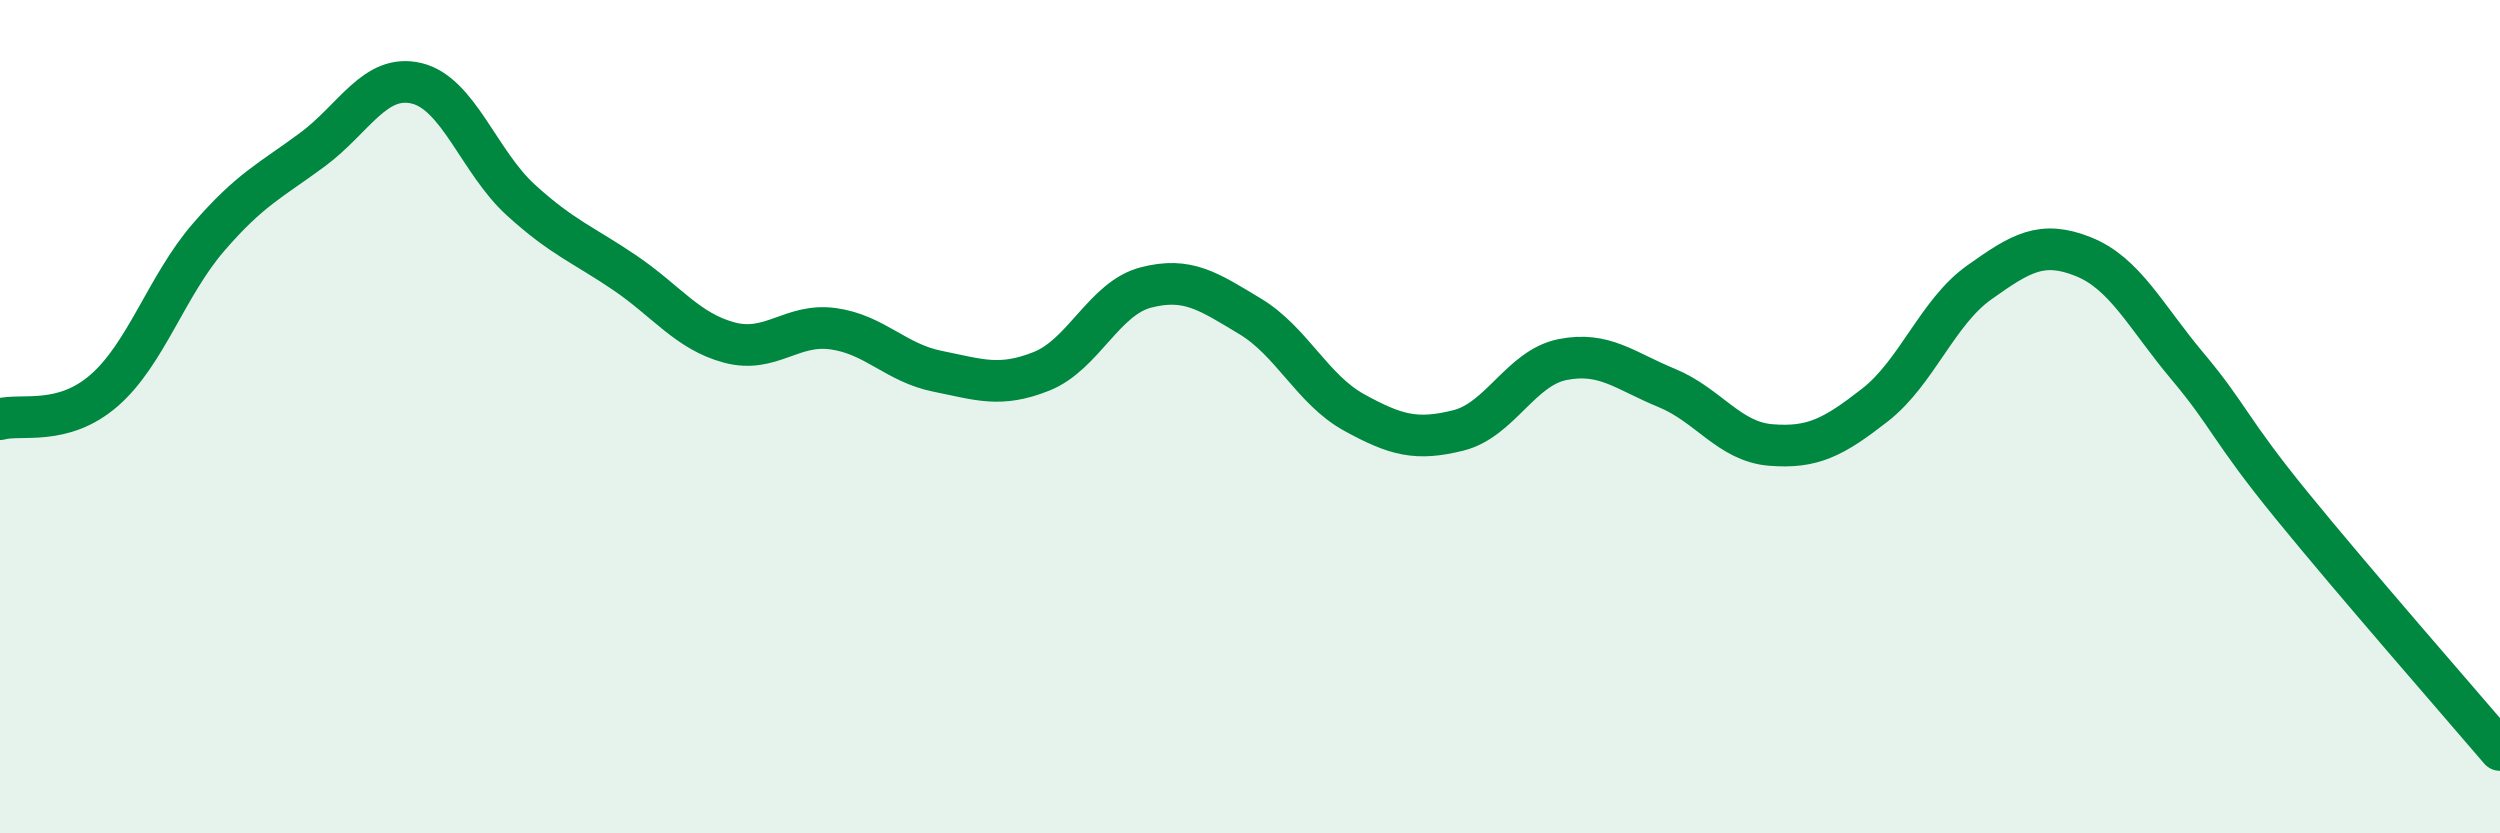
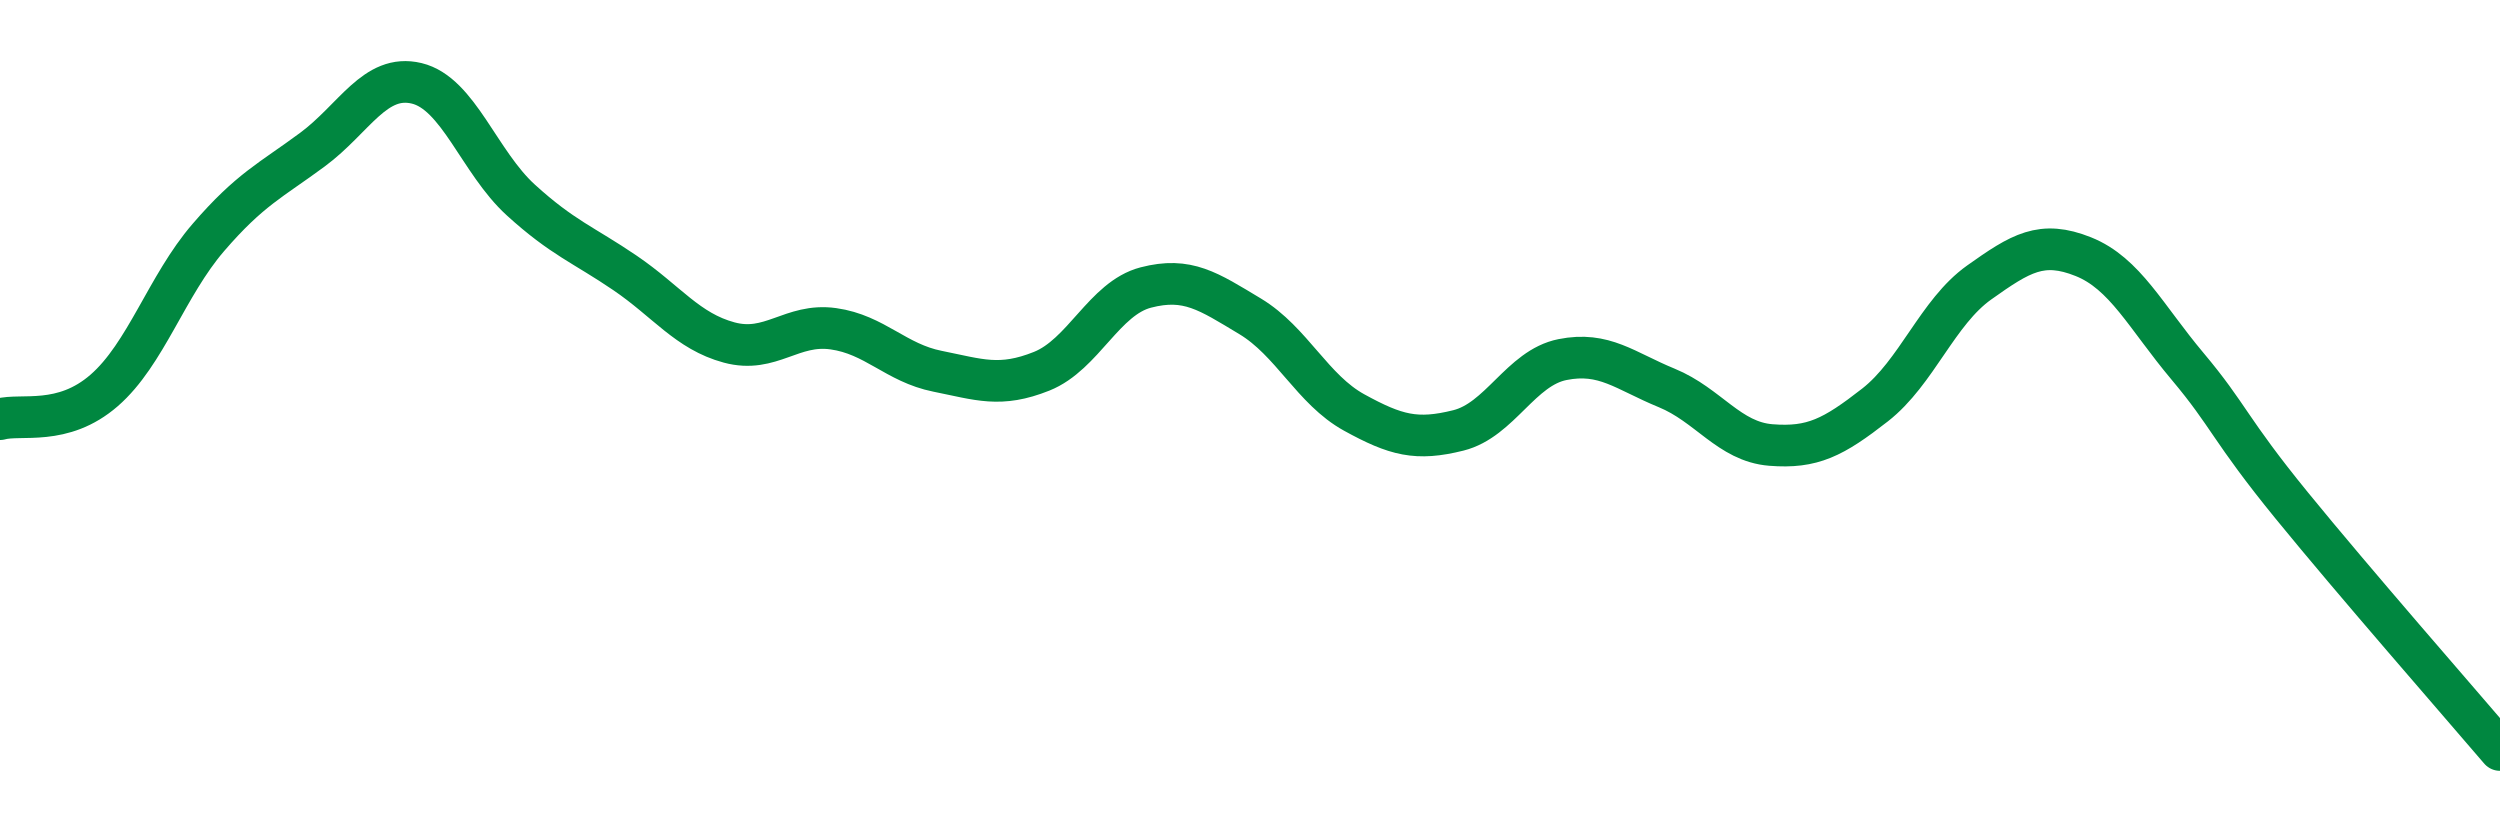
<svg xmlns="http://www.w3.org/2000/svg" width="60" height="20" viewBox="0 0 60 20">
-   <path d="M 0,10.06 C 0.5,9.92 1.5,10.24 2.5,9.37 C 3.5,8.5 4,6.86 5,5.7 C 6,4.54 6.5,4.33 7.5,3.59 C 8.5,2.85 9,1.76 10,2 C 11,2.24 11.5,3.89 12.5,4.8 C 13.5,5.71 14,5.87 15,6.55 C 16,7.23 16.5,7.95 17.5,8.22 C 18.5,8.49 19,7.75 20,7.89 C 21,8.03 21.5,8.71 22.5,8.91 C 23.5,9.11 24,9.31 25,8.91 C 26,8.51 26.5,7.16 27.5,6.9 C 28.5,6.64 29,6.99 30,7.59 C 31,8.19 31.5,9.35 32.5,9.9 C 33.5,10.45 34,10.58 35,10.33 C 36,10.08 36.5,8.83 37.5,8.63 C 38.5,8.43 39,8.9 40,9.31 C 41,9.72 41.5,10.6 42.5,10.68 C 43.5,10.76 44,10.5 45,9.72 C 46,8.94 46.5,7.49 47.5,6.78 C 48.5,6.07 49,5.76 50,6.16 C 51,6.56 51.5,7.6 52.5,8.79 C 53.5,9.98 53.5,10.29 55,12.13 C 56.5,13.97 59,16.83 60,18L60 20L0 20Z" fill="#008740" opacity="0.1" stroke-linecap="round" stroke-linejoin="round" />
  <path d="M 0,10.06 C 0.5,9.92 1.5,10.24 2.5,9.37 C 3.5,8.5 4,6.86 5,5.7 C 6,4.54 6.5,4.33 7.5,3.59 C 8.5,2.85 9,1.76 10,2 C 11,2.24 11.5,3.89 12.5,4.8 C 13.5,5.71 14,5.87 15,6.55 C 16,7.23 16.5,7.95 17.5,8.22 C 18.5,8.49 19,7.75 20,7.89 C 21,8.03 21.5,8.71 22.5,8.91 C 23.5,9.11 24,9.31 25,8.91 C 26,8.51 26.5,7.16 27.5,6.9 C 28.5,6.64 29,6.99 30,7.59 C 31,8.19 31.5,9.35 32.5,9.9 C 33.5,10.45 34,10.58 35,10.33 C 36,10.08 36.5,8.83 37.5,8.63 C 38.5,8.43 39,8.9 40,9.31 C 41,9.72 41.5,10.6 42.5,10.68 C 43.5,10.76 44,10.5 45,9.72 C 46,8.94 46.5,7.49 47.5,6.78 C 48.5,6.07 49,5.76 50,6.16 C 51,6.56 51.5,7.6 52.5,8.79 C 53.5,9.98 53.5,10.29 55,12.13 C 56.5,13.97 59,16.83 60,18" stroke="#008740" stroke-width="1" fill="none" stroke-linecap="round" stroke-linejoin="round" />
</svg>